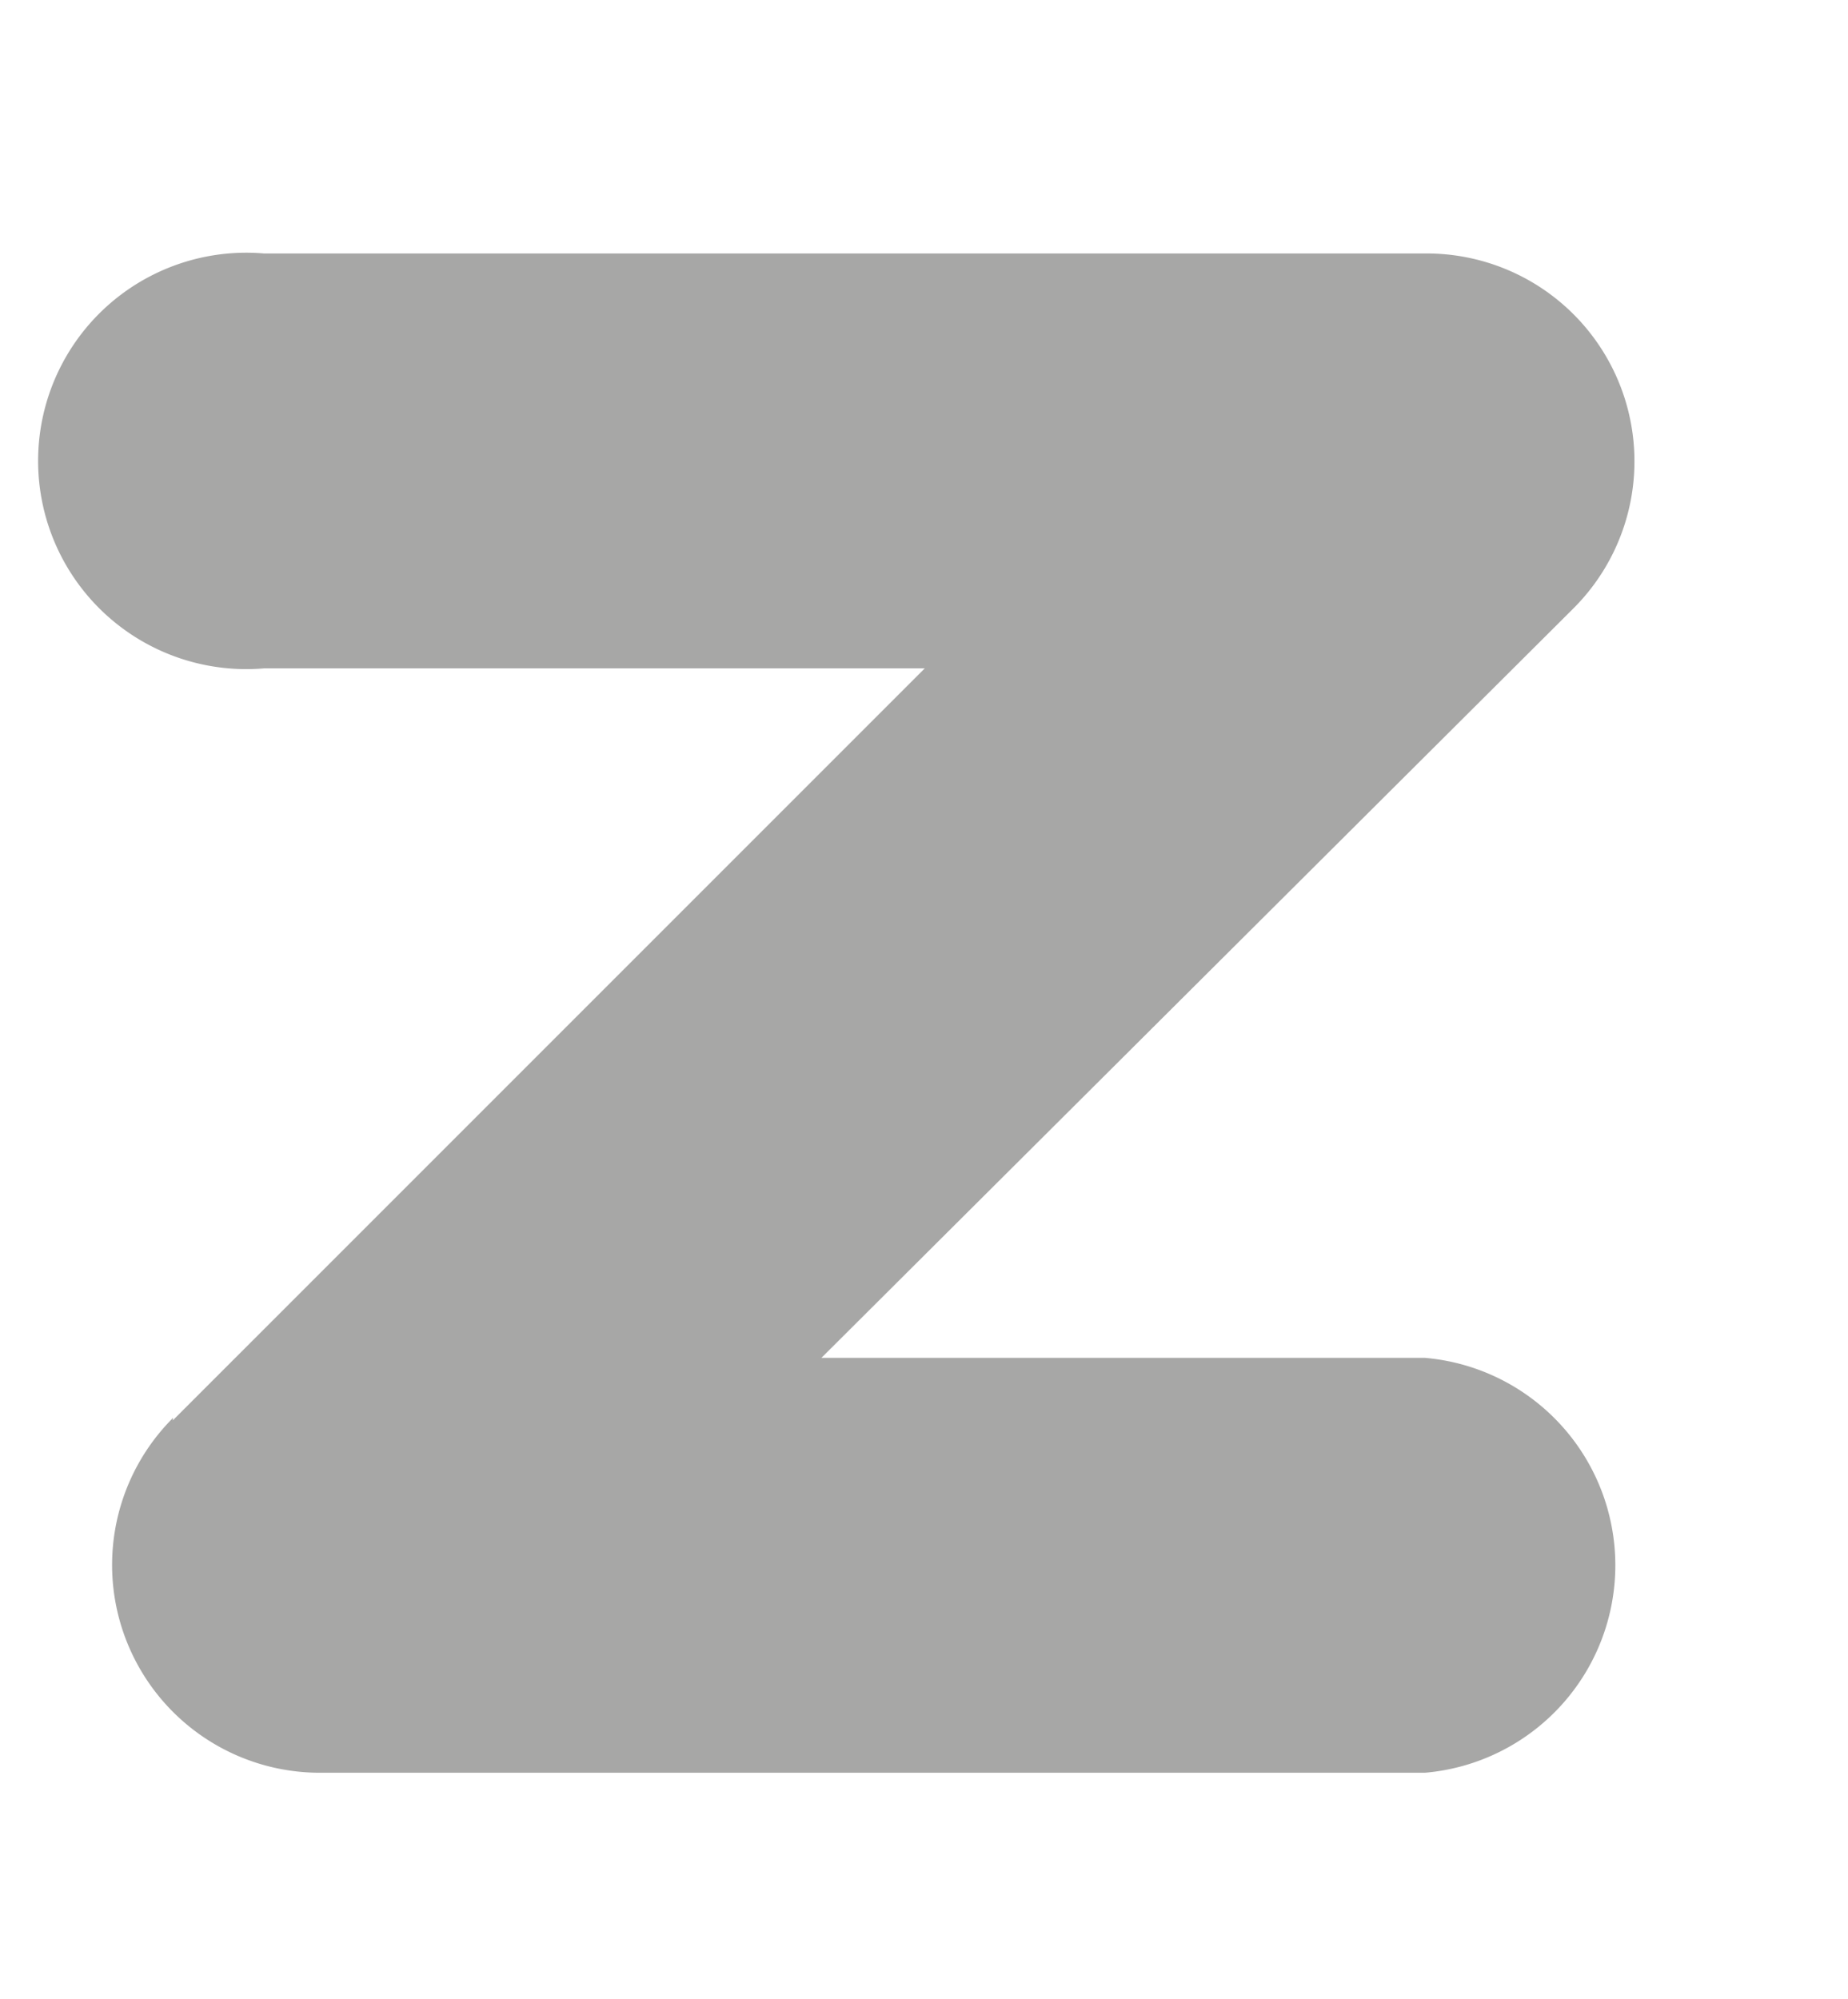
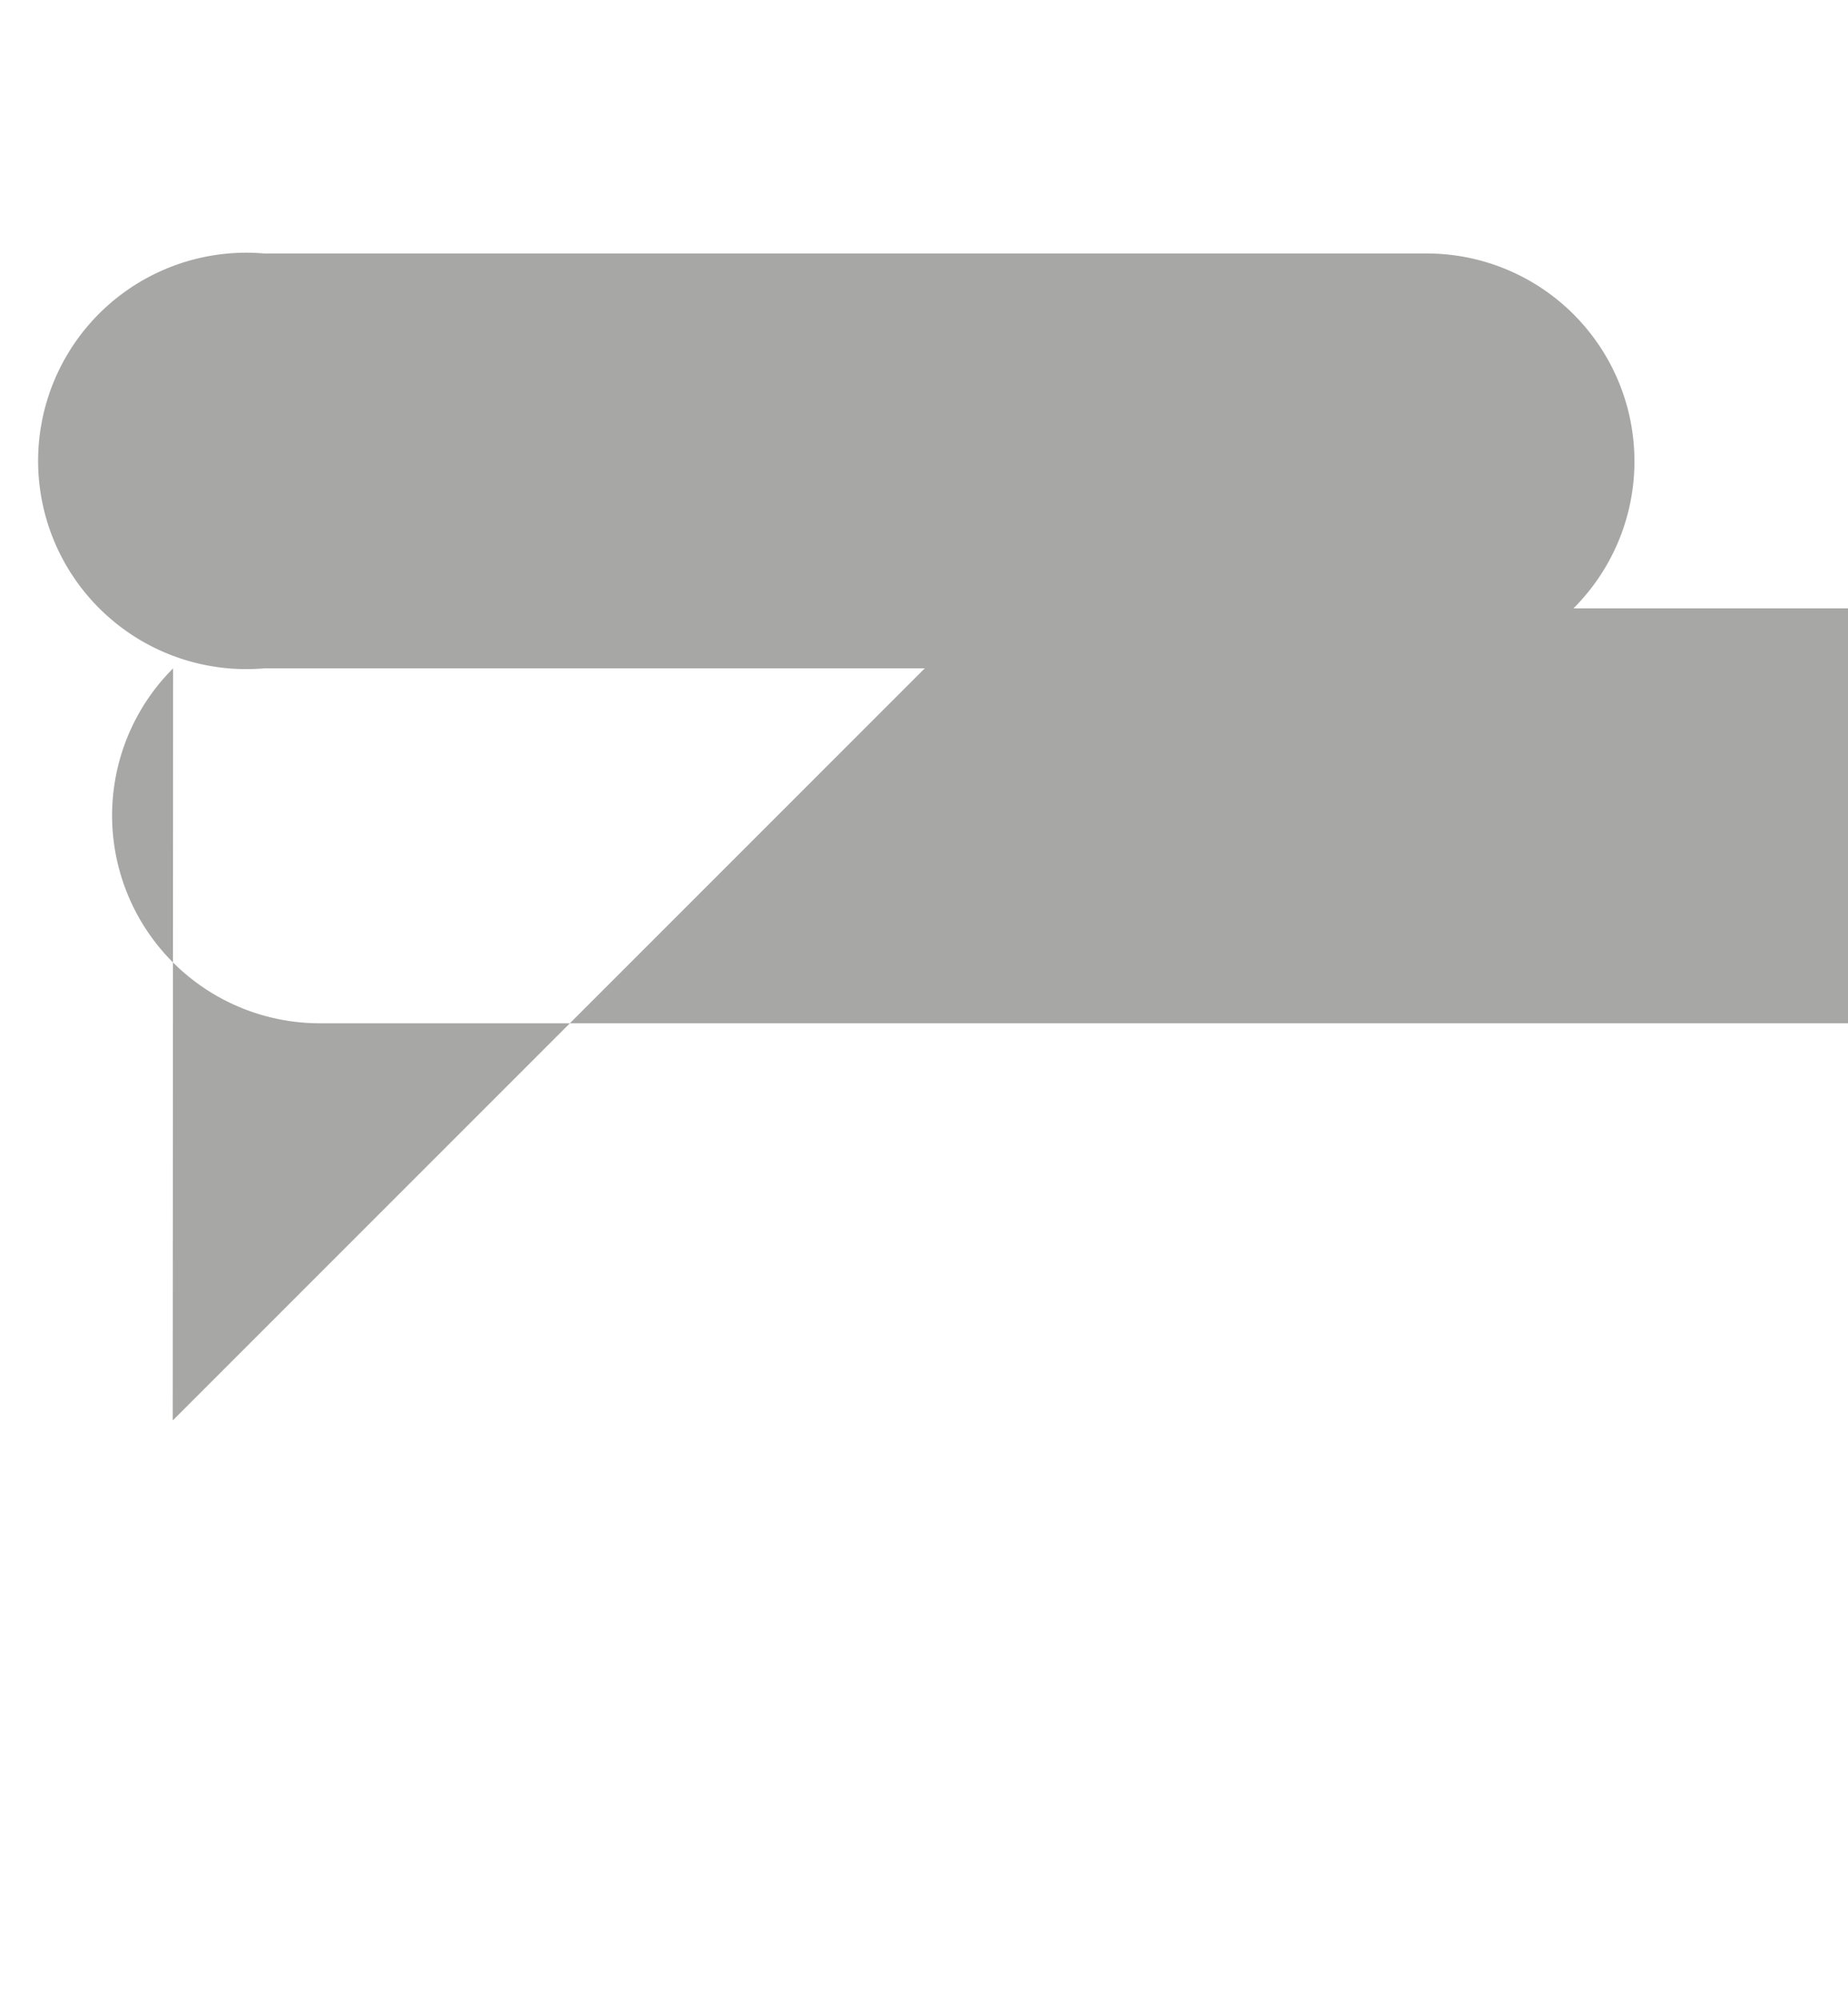
<svg xmlns="http://www.w3.org/2000/svg" id="Layer_1" data-name="Layer 1" viewBox="0 0 49 53">
  <defs>
    <style>.cls-1{fill:#a7a7a6;}</style>
  </defs>
  <title>z2</title>
-   <path class="cls-1" d="M4.58,37.66,24.52,17.72H7a5.52,5.52,0,1,1,0-11H37.83a5.51,5.51,0,0,1,3.89,9.41L21.78,36h16a5.52,5.52,0,0,1,0,11H8.48a5.51,5.51,0,0,1-3.89-9.41Z" />
+   <path class="cls-1" d="M4.58,37.66,24.52,17.72H7a5.52,5.52,0,1,1,0-11H37.83a5.51,5.51,0,0,1,3.89,9.41h16a5.52,5.52,0,0,1,0,11H8.48a5.51,5.51,0,0,1-3.89-9.41Z" />
</svg>